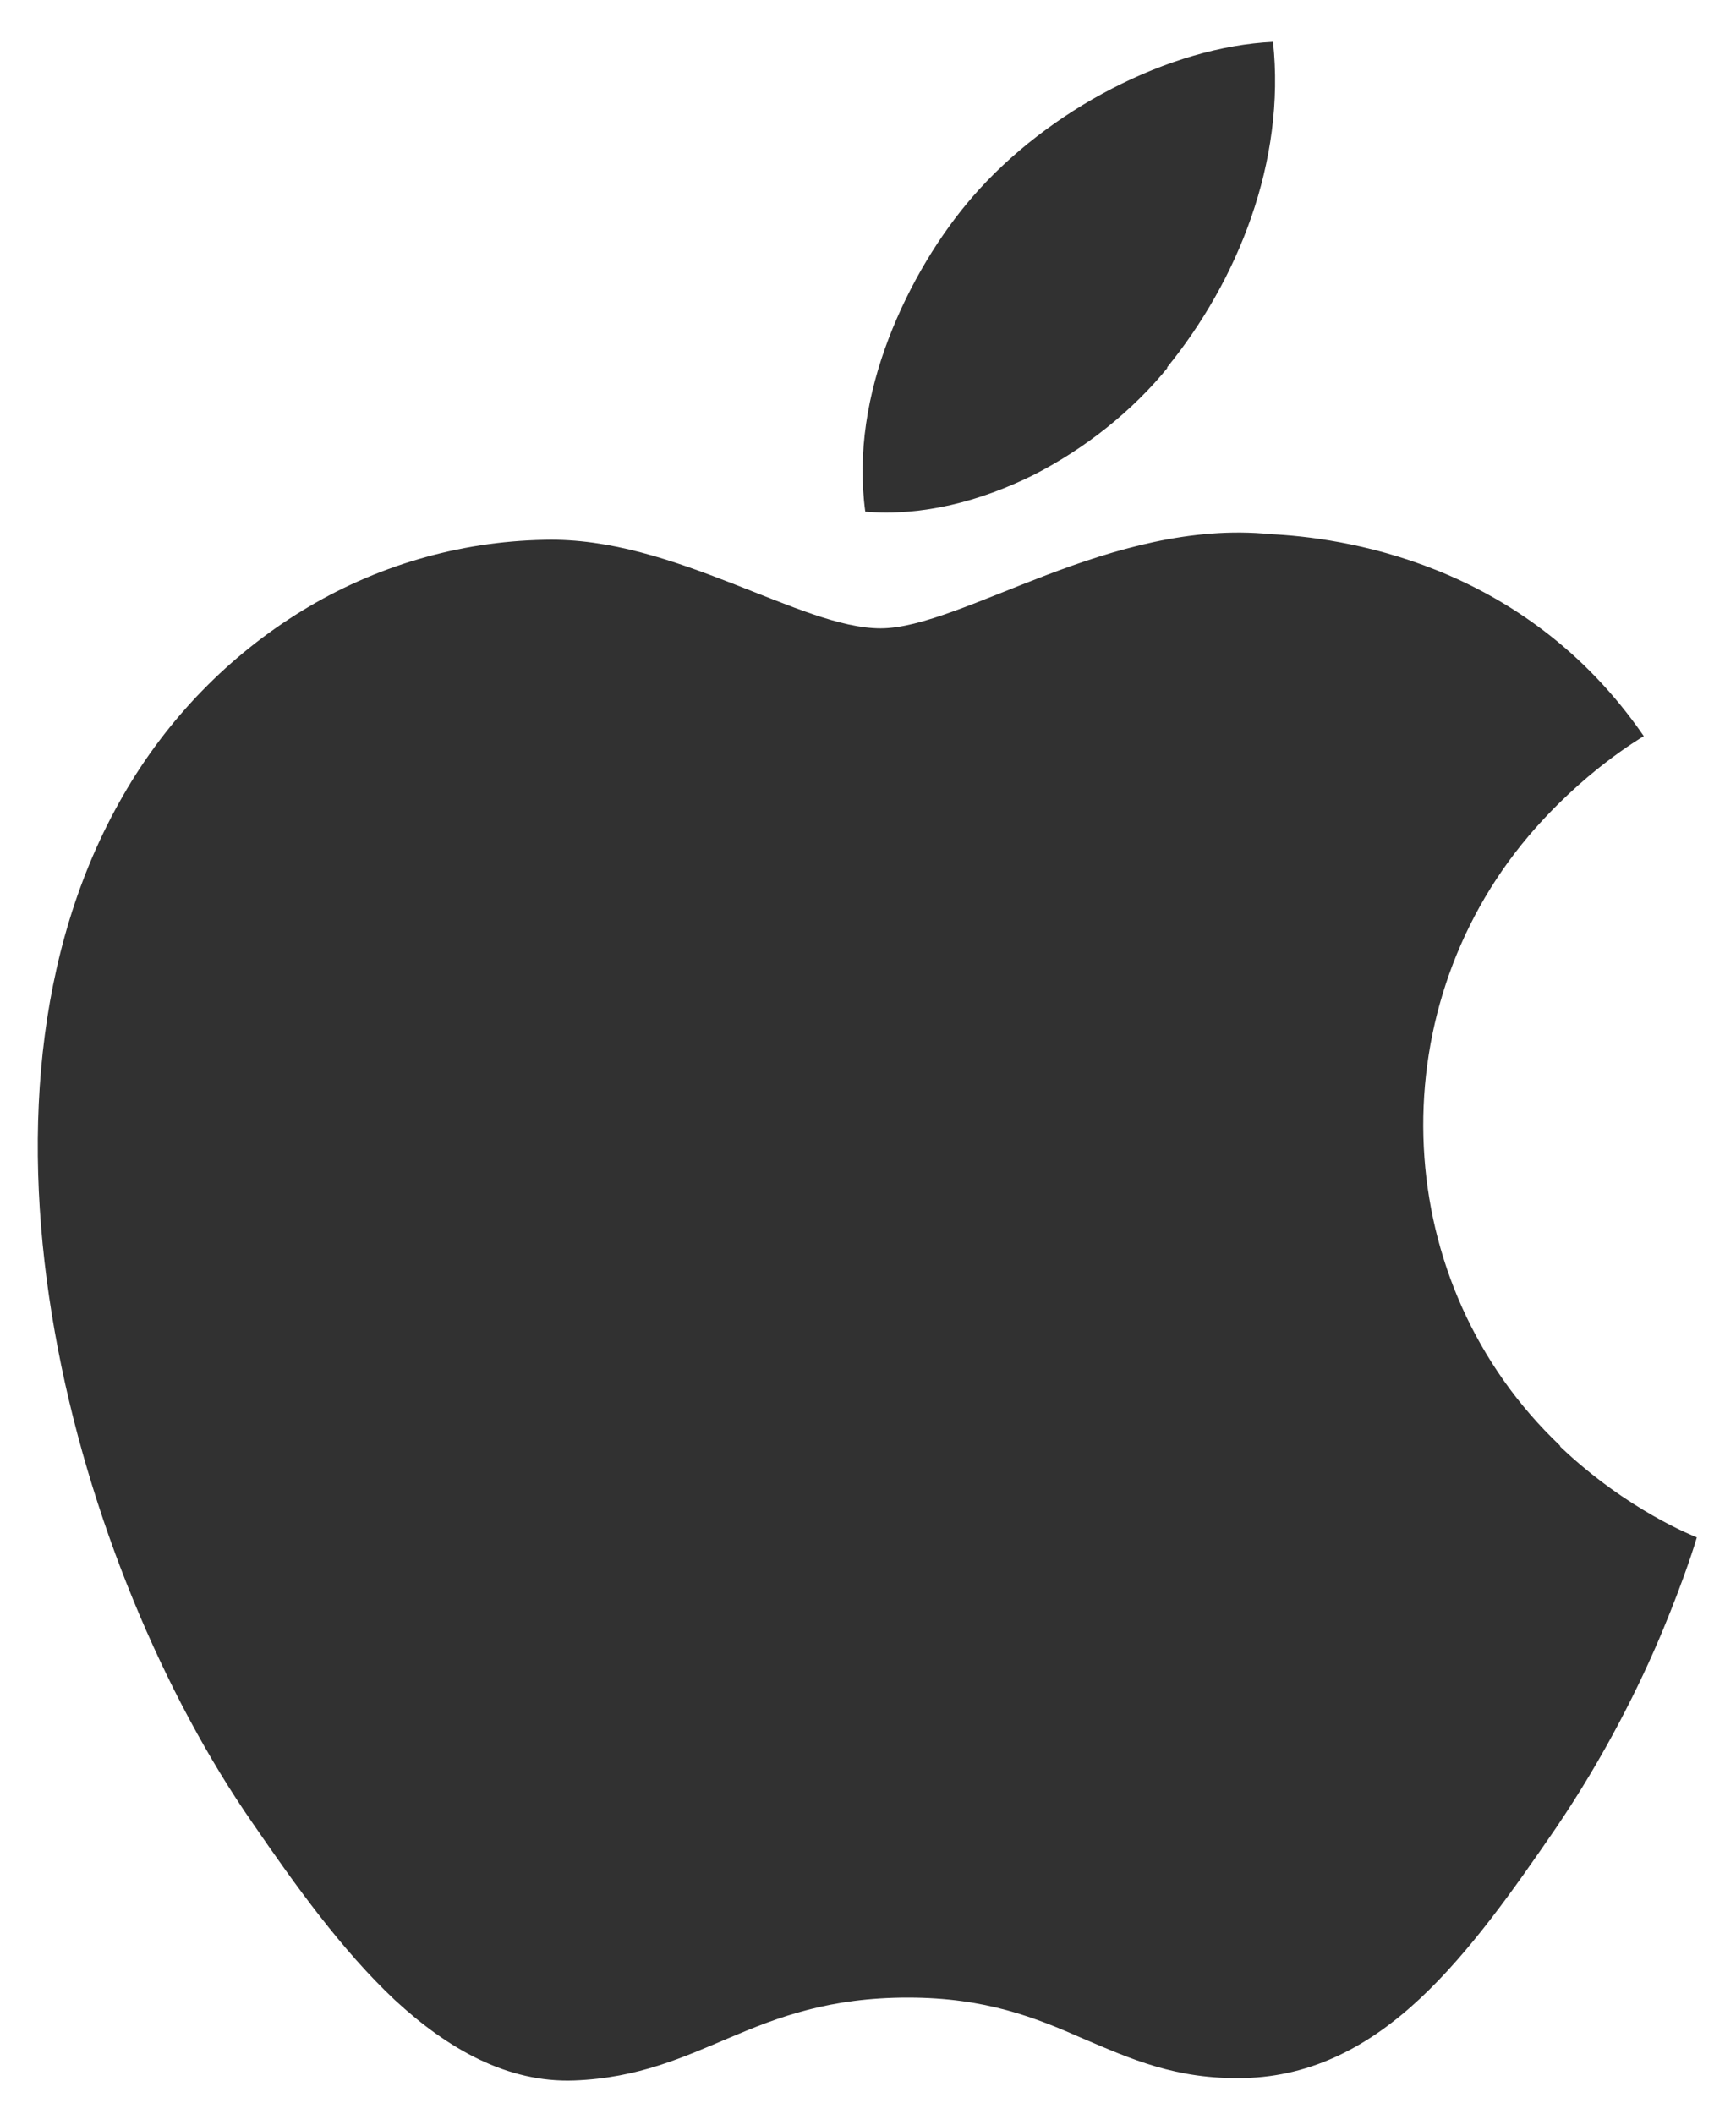
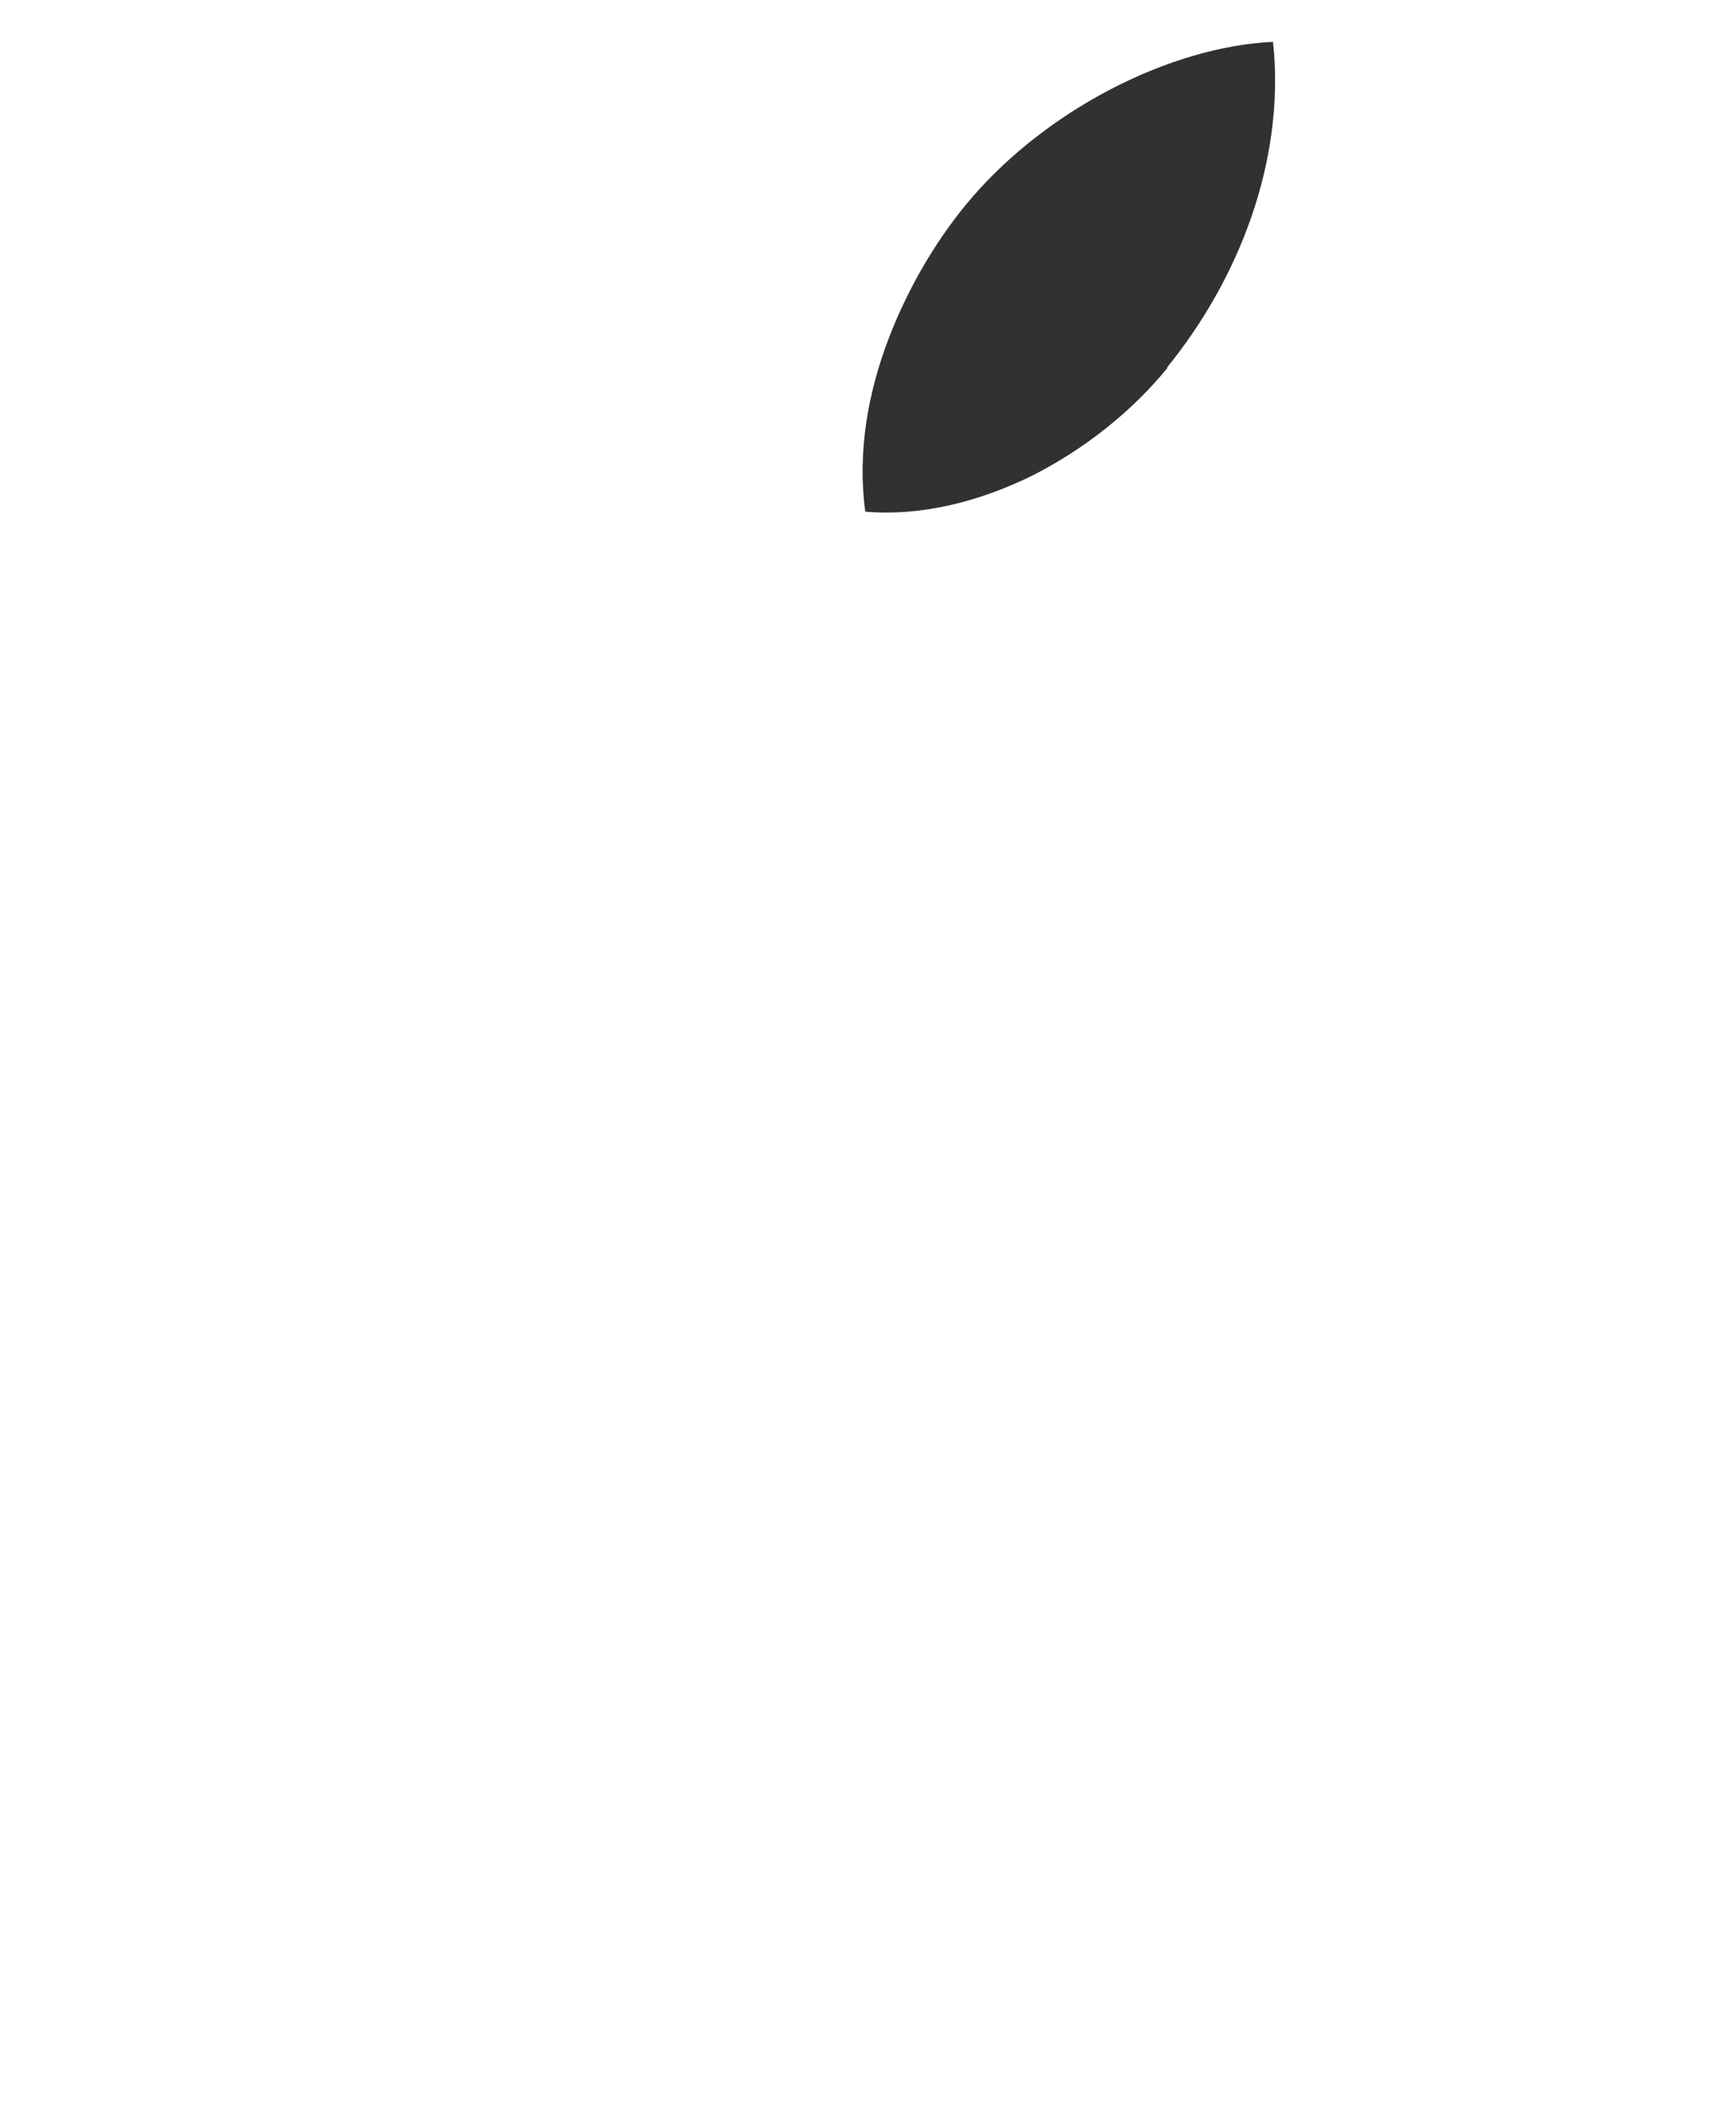
<svg xmlns="http://www.w3.org/2000/svg" width="23" height="28" viewBox="0 0 23 28" fill="none">
  <path fill-rule="evenodd" clip-rule="evenodd" d="M15.46 4.869C15.929 4.293 16.323 3.612 16.578 2.876C16.834 2.141 16.951 1.342 16.866 0.554C16.184 0.586 15.438 0.809 14.735 1.172C14.032 1.534 13.382 2.035 12.892 2.599C12.455 3.1 12.05 3.761 11.773 4.485C11.496 5.21 11.358 5.998 11.464 6.776C12.221 6.84 12.988 6.637 13.681 6.296C14.373 5.945 15.002 5.444 15.47 4.869H15.46Z" fill="#313131" />
-   <path fill-rule="evenodd" clip-rule="evenodd" d="M20.67 19.156C21.565 20.009 22.46 20.349 22.481 20.36C22.47 20.403 22.321 20.893 22.023 21.607C21.724 22.321 21.266 23.248 20.616 24.206C20.052 25.027 19.476 25.847 18.816 26.465C18.155 27.083 17.399 27.499 16.483 27.52C15.577 27.541 14.98 27.264 14.352 26.998C13.723 26.721 13.062 26.454 12.029 26.454C10.995 26.454 10.314 26.71 9.685 26.977C9.056 27.243 8.46 27.52 7.607 27.552C6.723 27.584 5.935 27.136 5.231 26.486C4.528 25.826 3.91 24.963 3.346 24.142C2.184 22.47 1.161 20.094 0.725 17.633C0.288 15.171 0.437 12.604 1.63 10.537C2.216 9.514 3.047 8.672 4.006 8.086C4.965 7.5 6.073 7.17 7.213 7.149C8.087 7.127 8.928 7.426 9.696 7.724C10.463 8.022 11.134 8.321 11.667 8.321C12.199 8.321 12.966 7.958 13.861 7.617C14.757 7.277 15.779 6.968 16.834 7.074C17.271 7.095 18.113 7.181 19.04 7.554C19.966 7.926 20.979 8.587 21.778 9.748C21.714 9.791 20.979 10.217 20.254 11.069C18.251 13.435 18.411 17.004 20.67 19.146V19.156Z" fill="#313131" />
</svg>